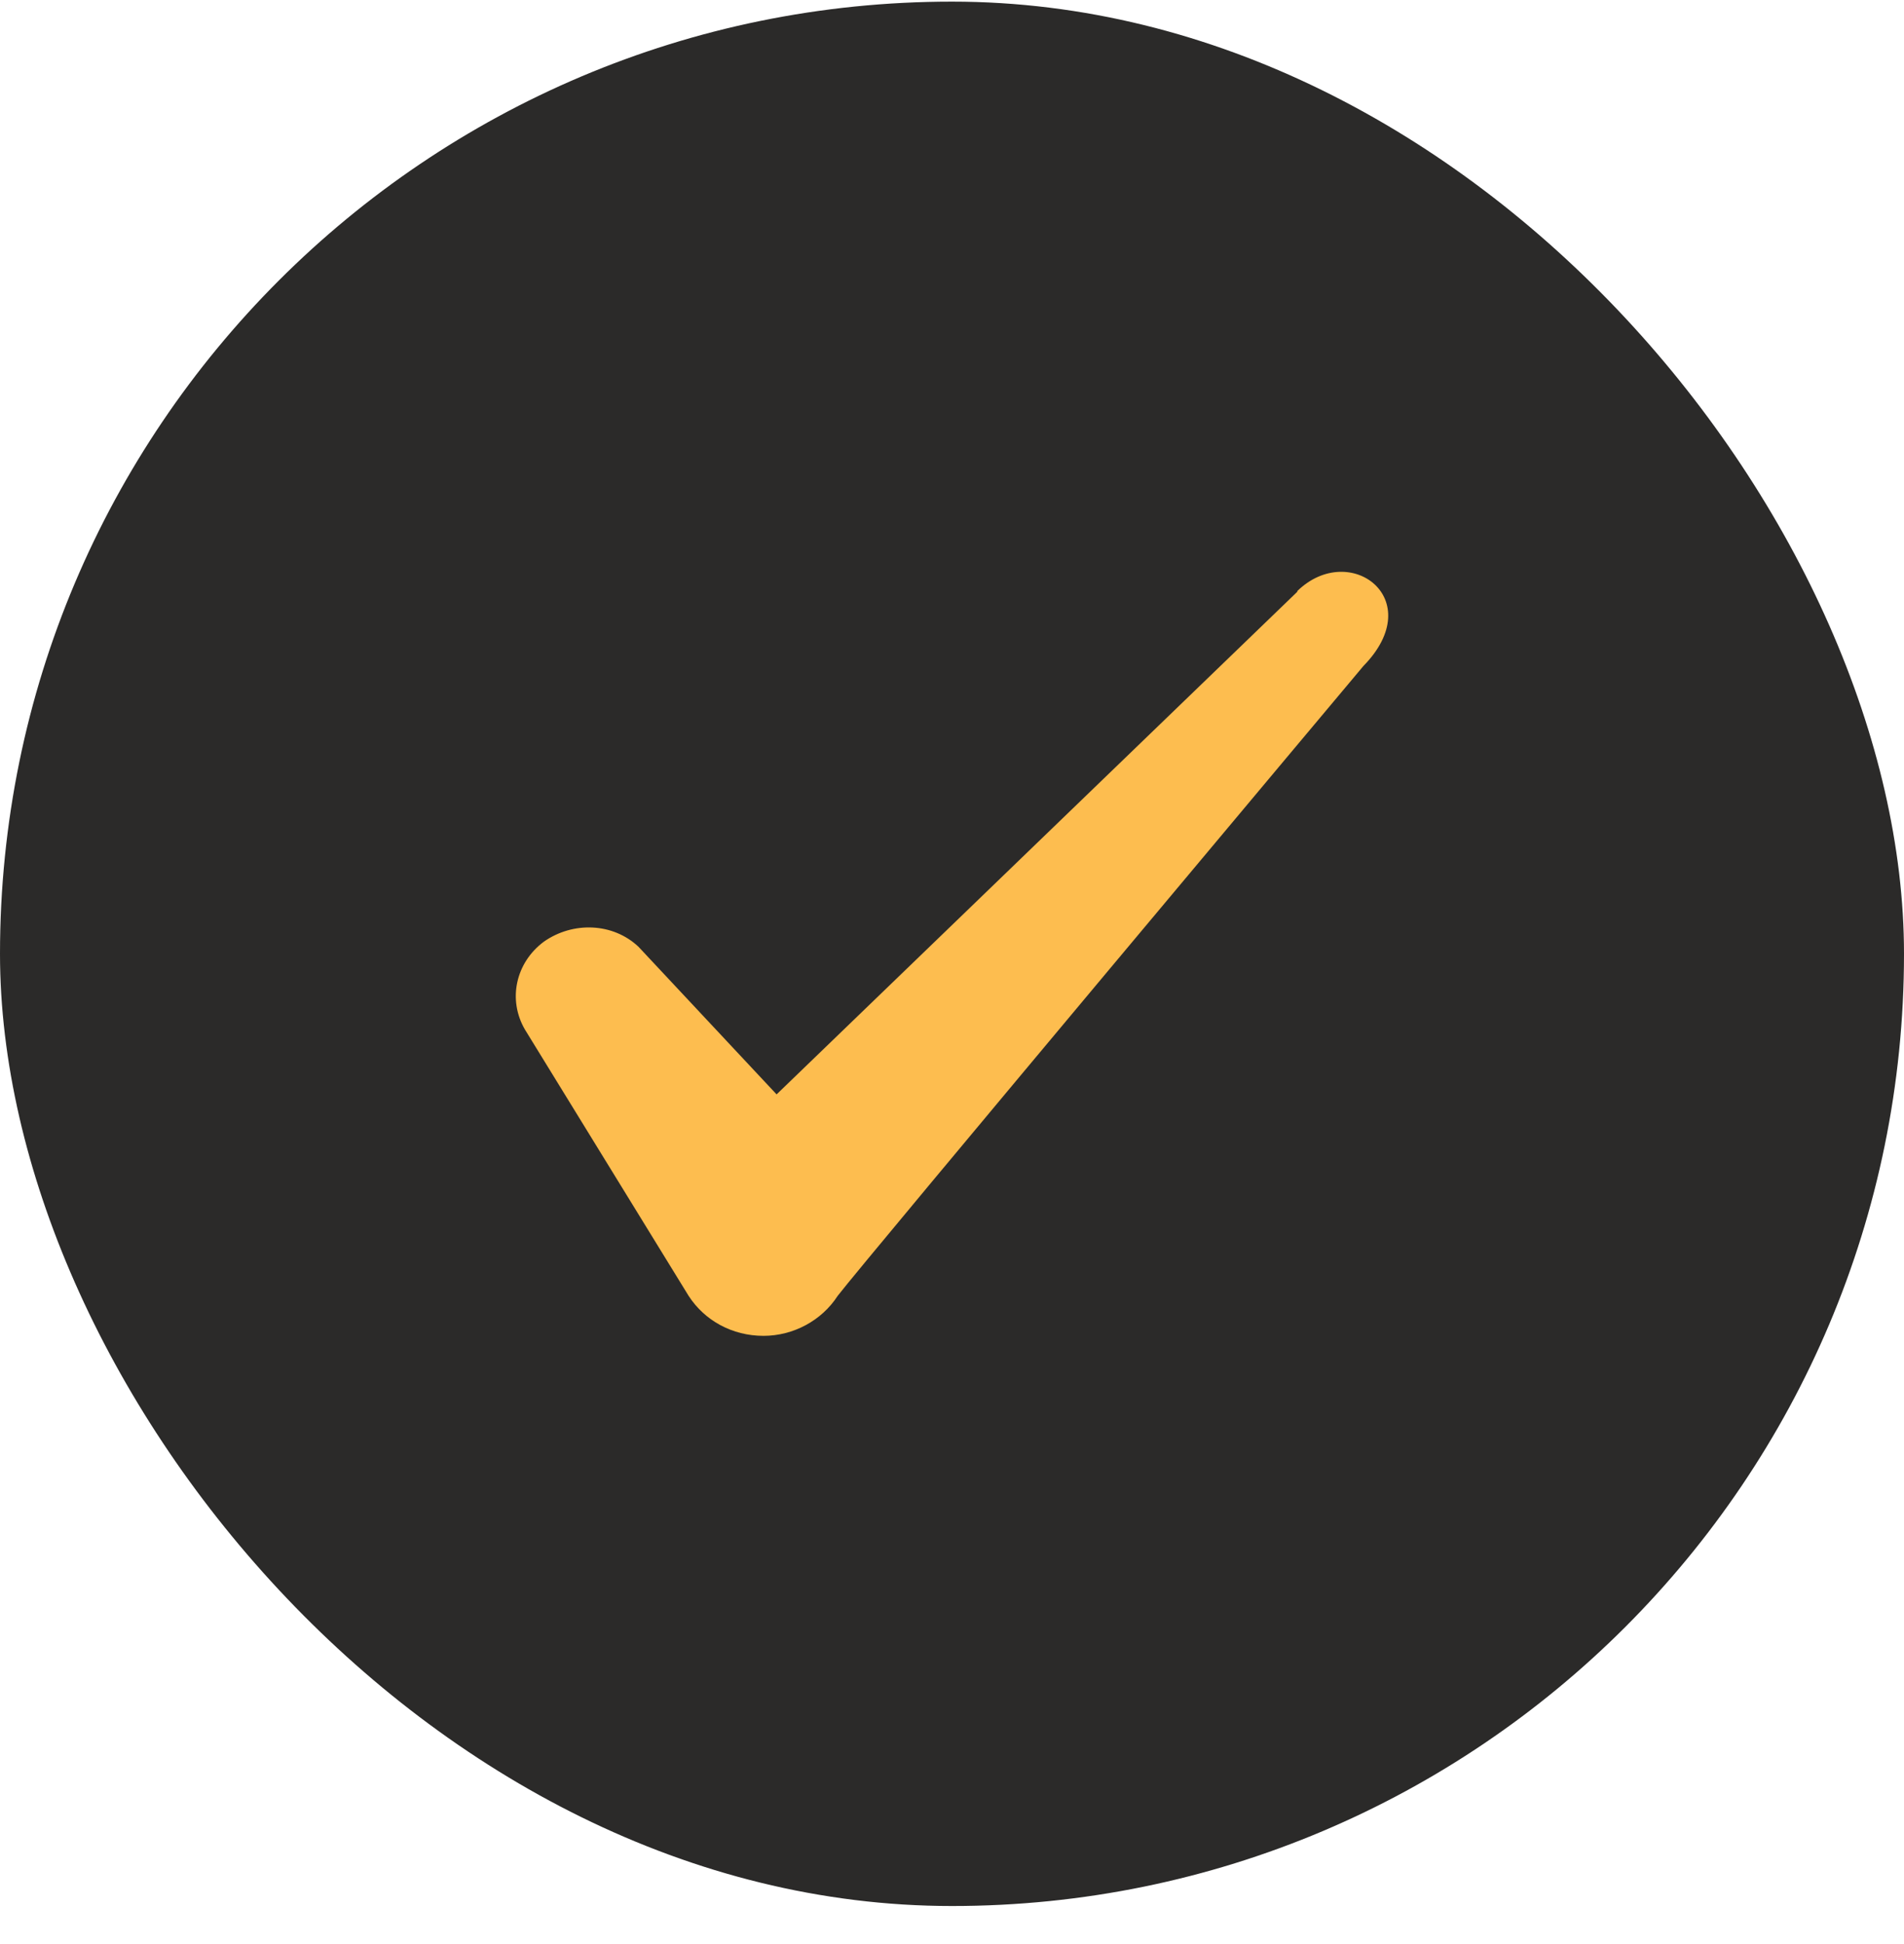
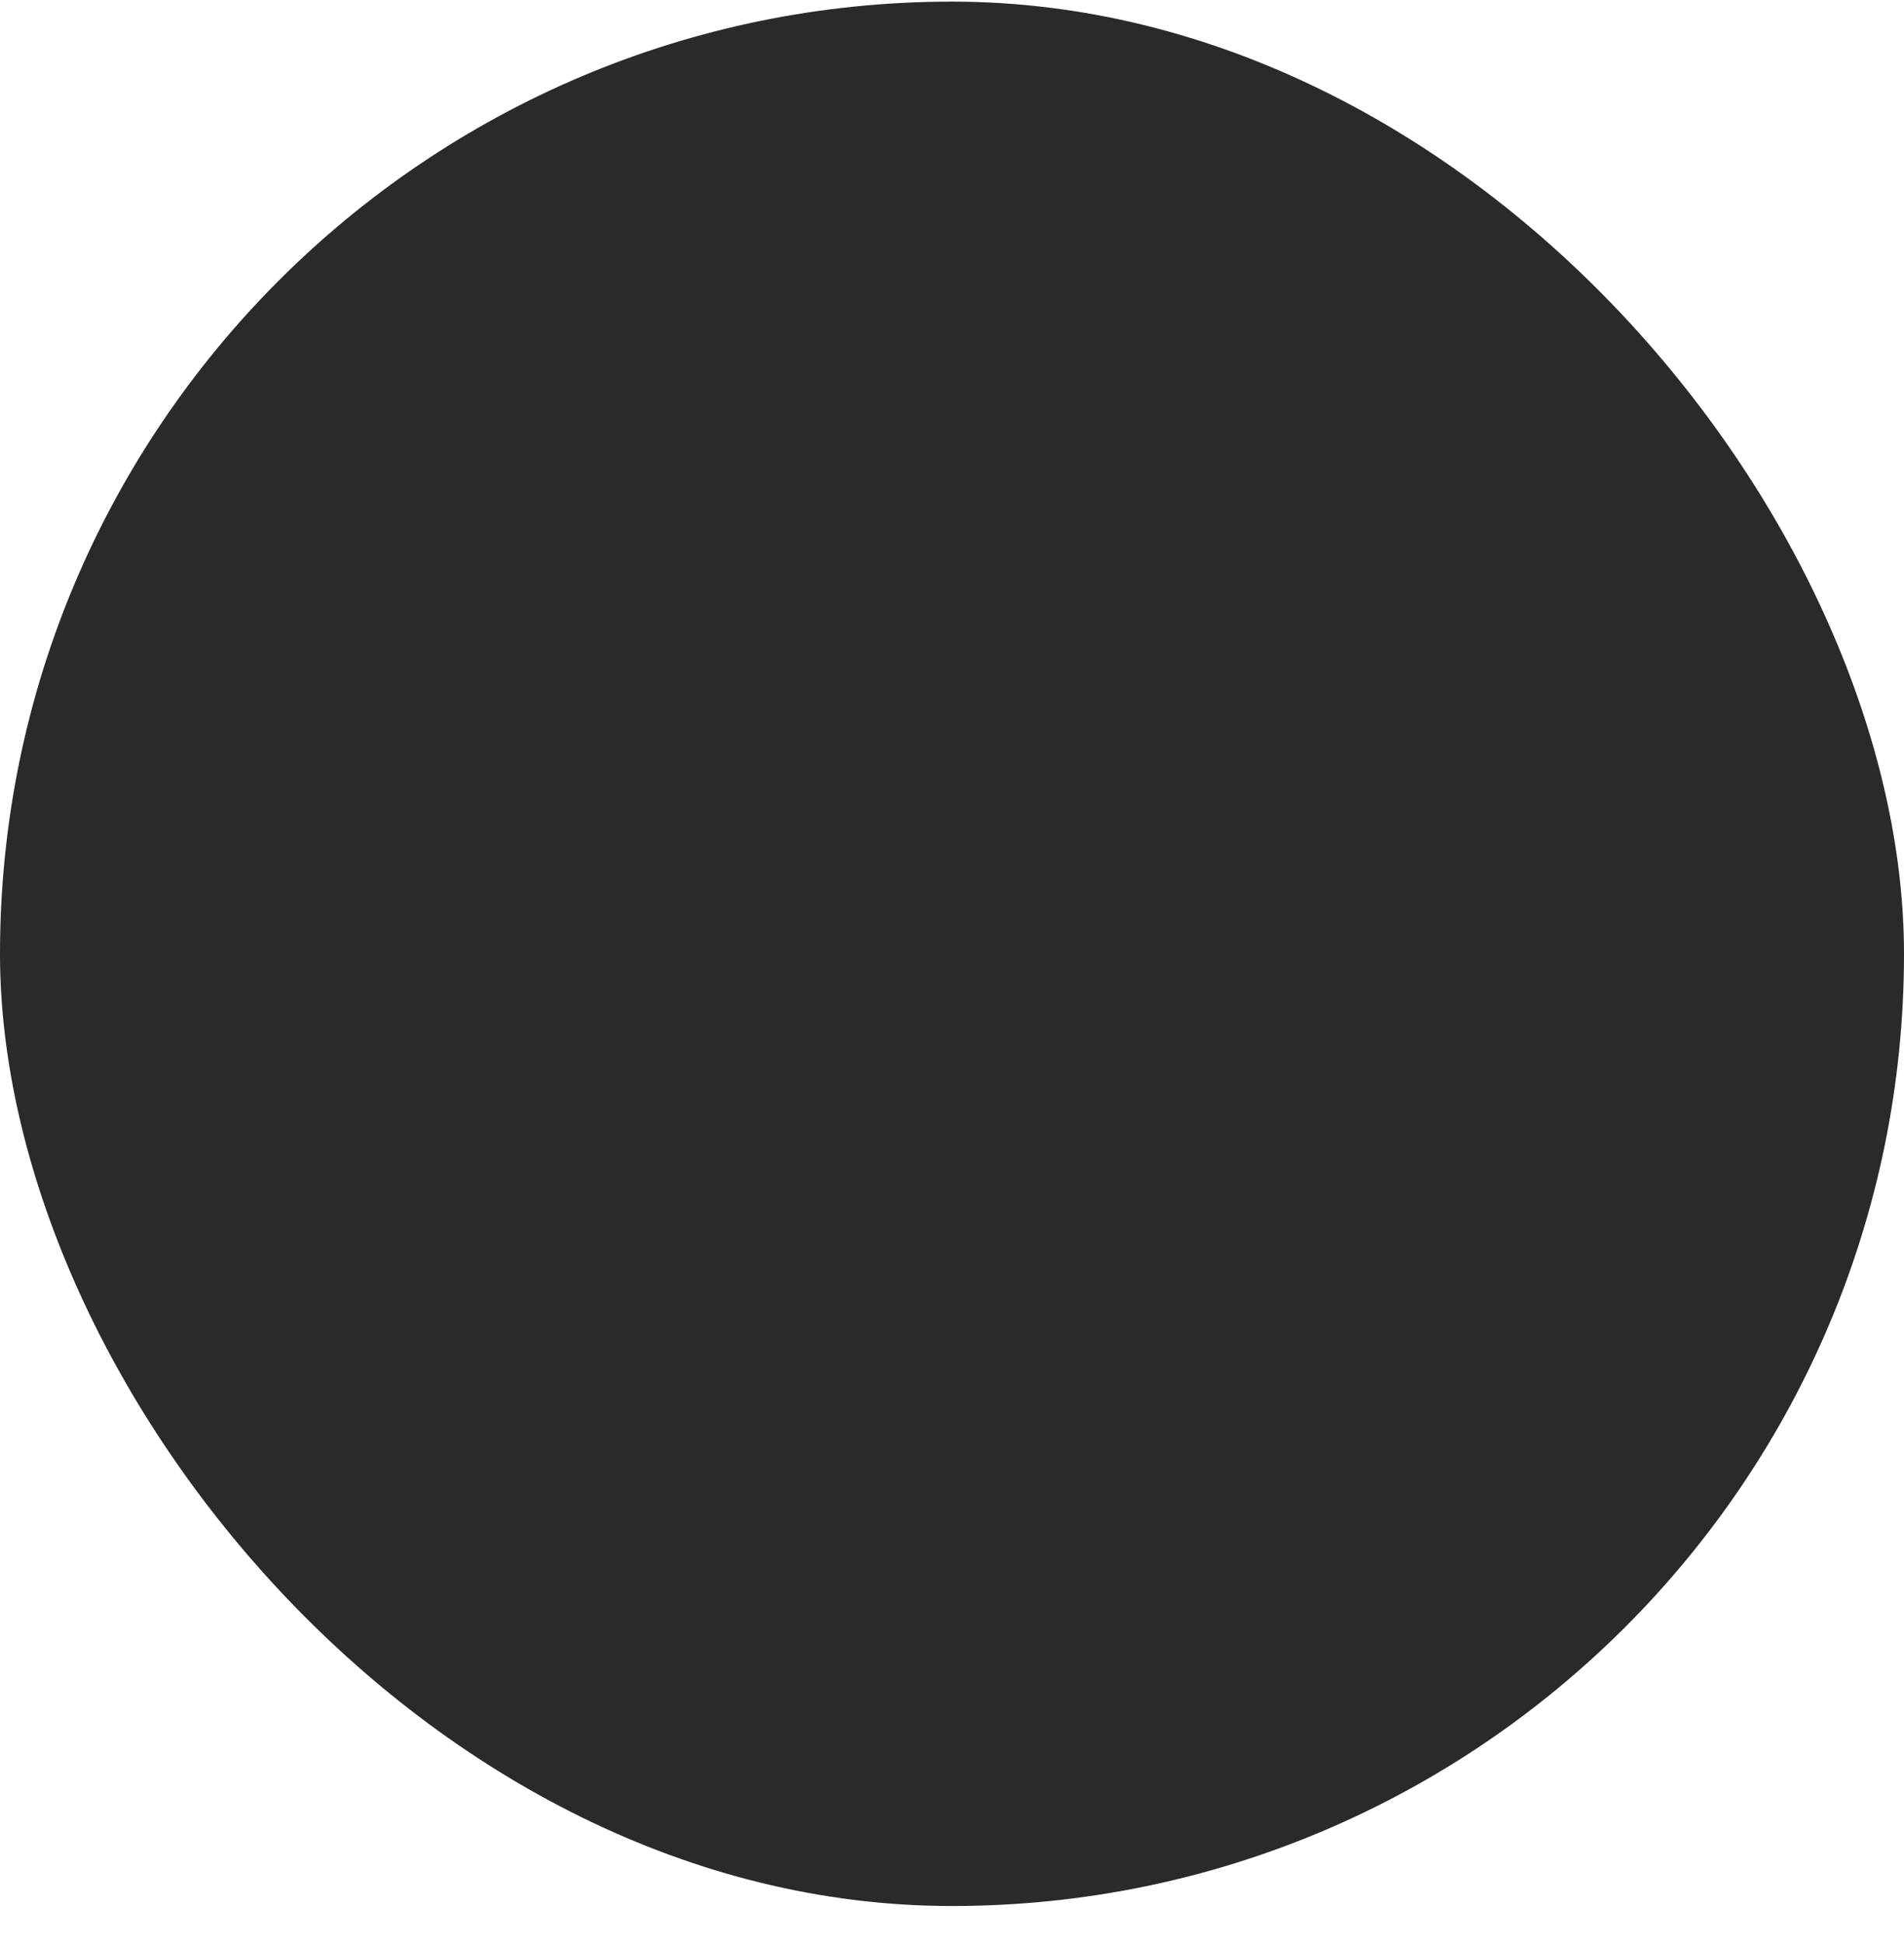
<svg xmlns="http://www.w3.org/2000/svg" width="48" height="49" viewBox="0 0 48 49" fill="none">
  <rect y="0.041" width="48" height="48" rx="24" fill="#2B2A29" />
-   <path fill-rule="evenodd" clip-rule="evenodd" d="M32.705 14.915L19.578 27.584L16.095 23.862C15.453 23.257 14.445 23.22 13.712 23.734C12.997 24.265 12.795 25.2 13.235 25.952L17.36 32.662C17.763 33.285 18.46 33.67 19.248 33.67C20 33.67 20.715 33.285 21.118 32.662C21.778 31.8 34.373 16.785 34.373 16.785C36.023 15.099 34.025 13.614 32.705 14.897V14.915Z" fill="#FDBD4F" />
</svg>